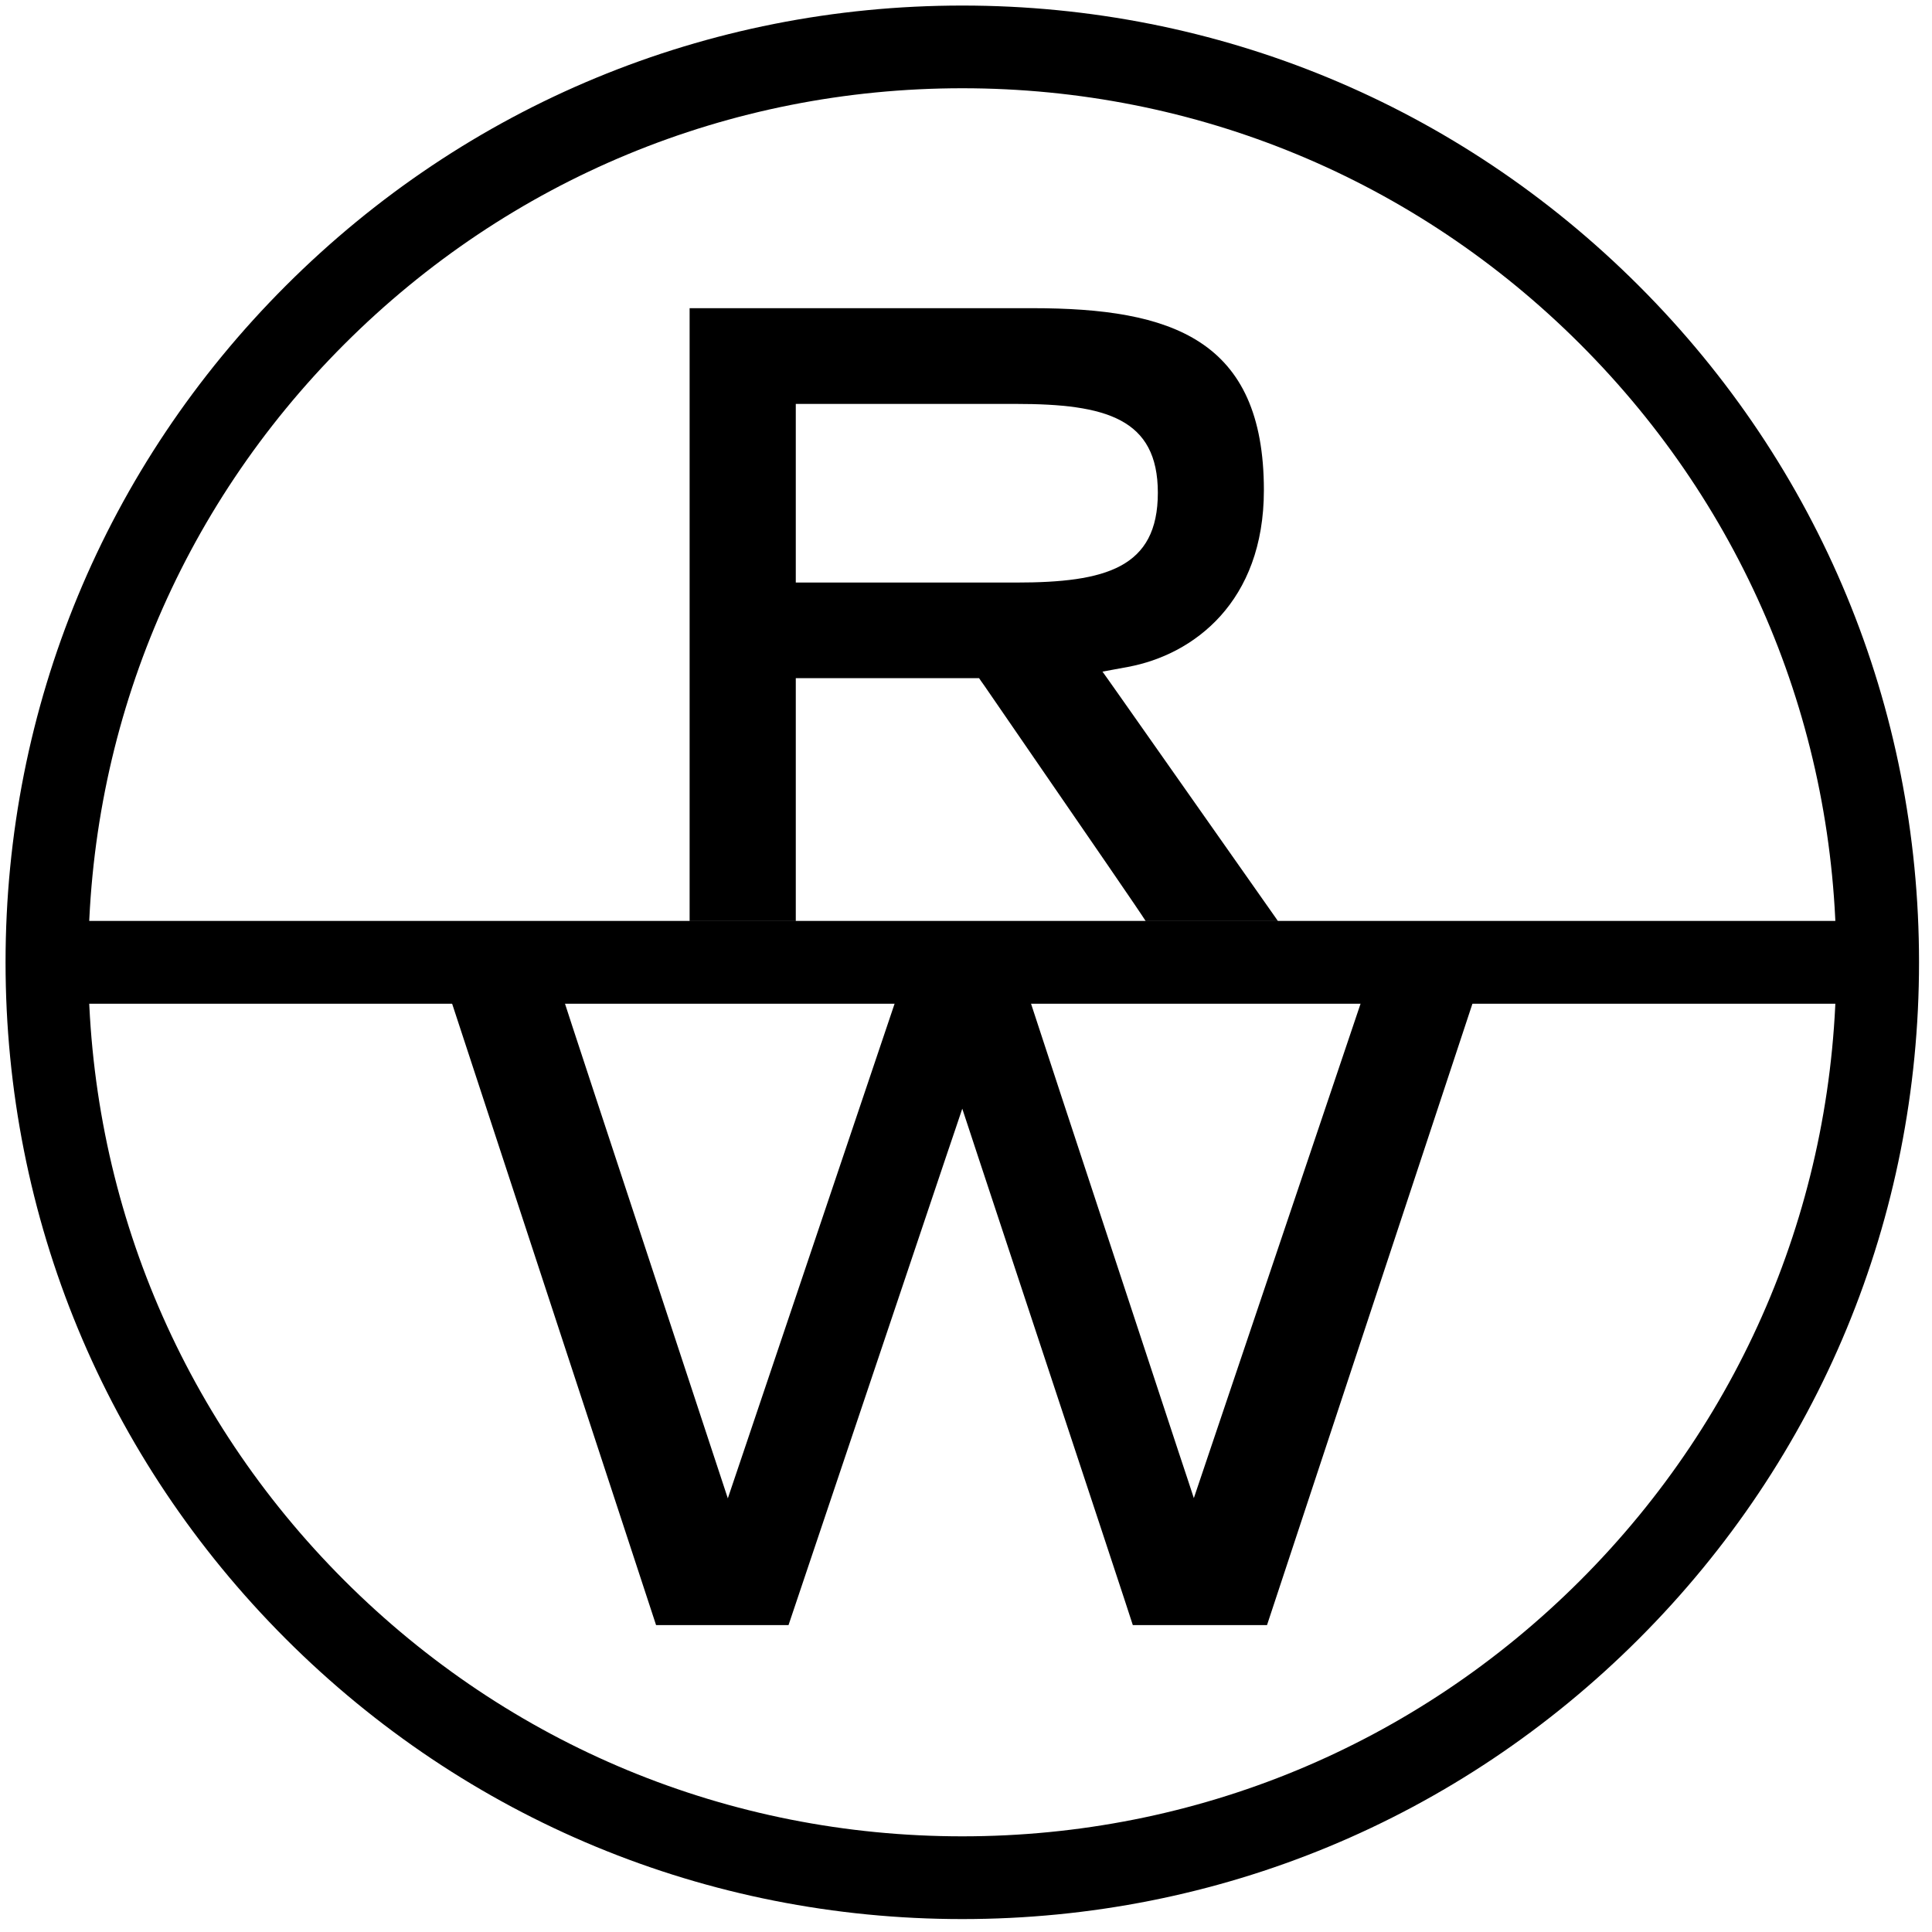
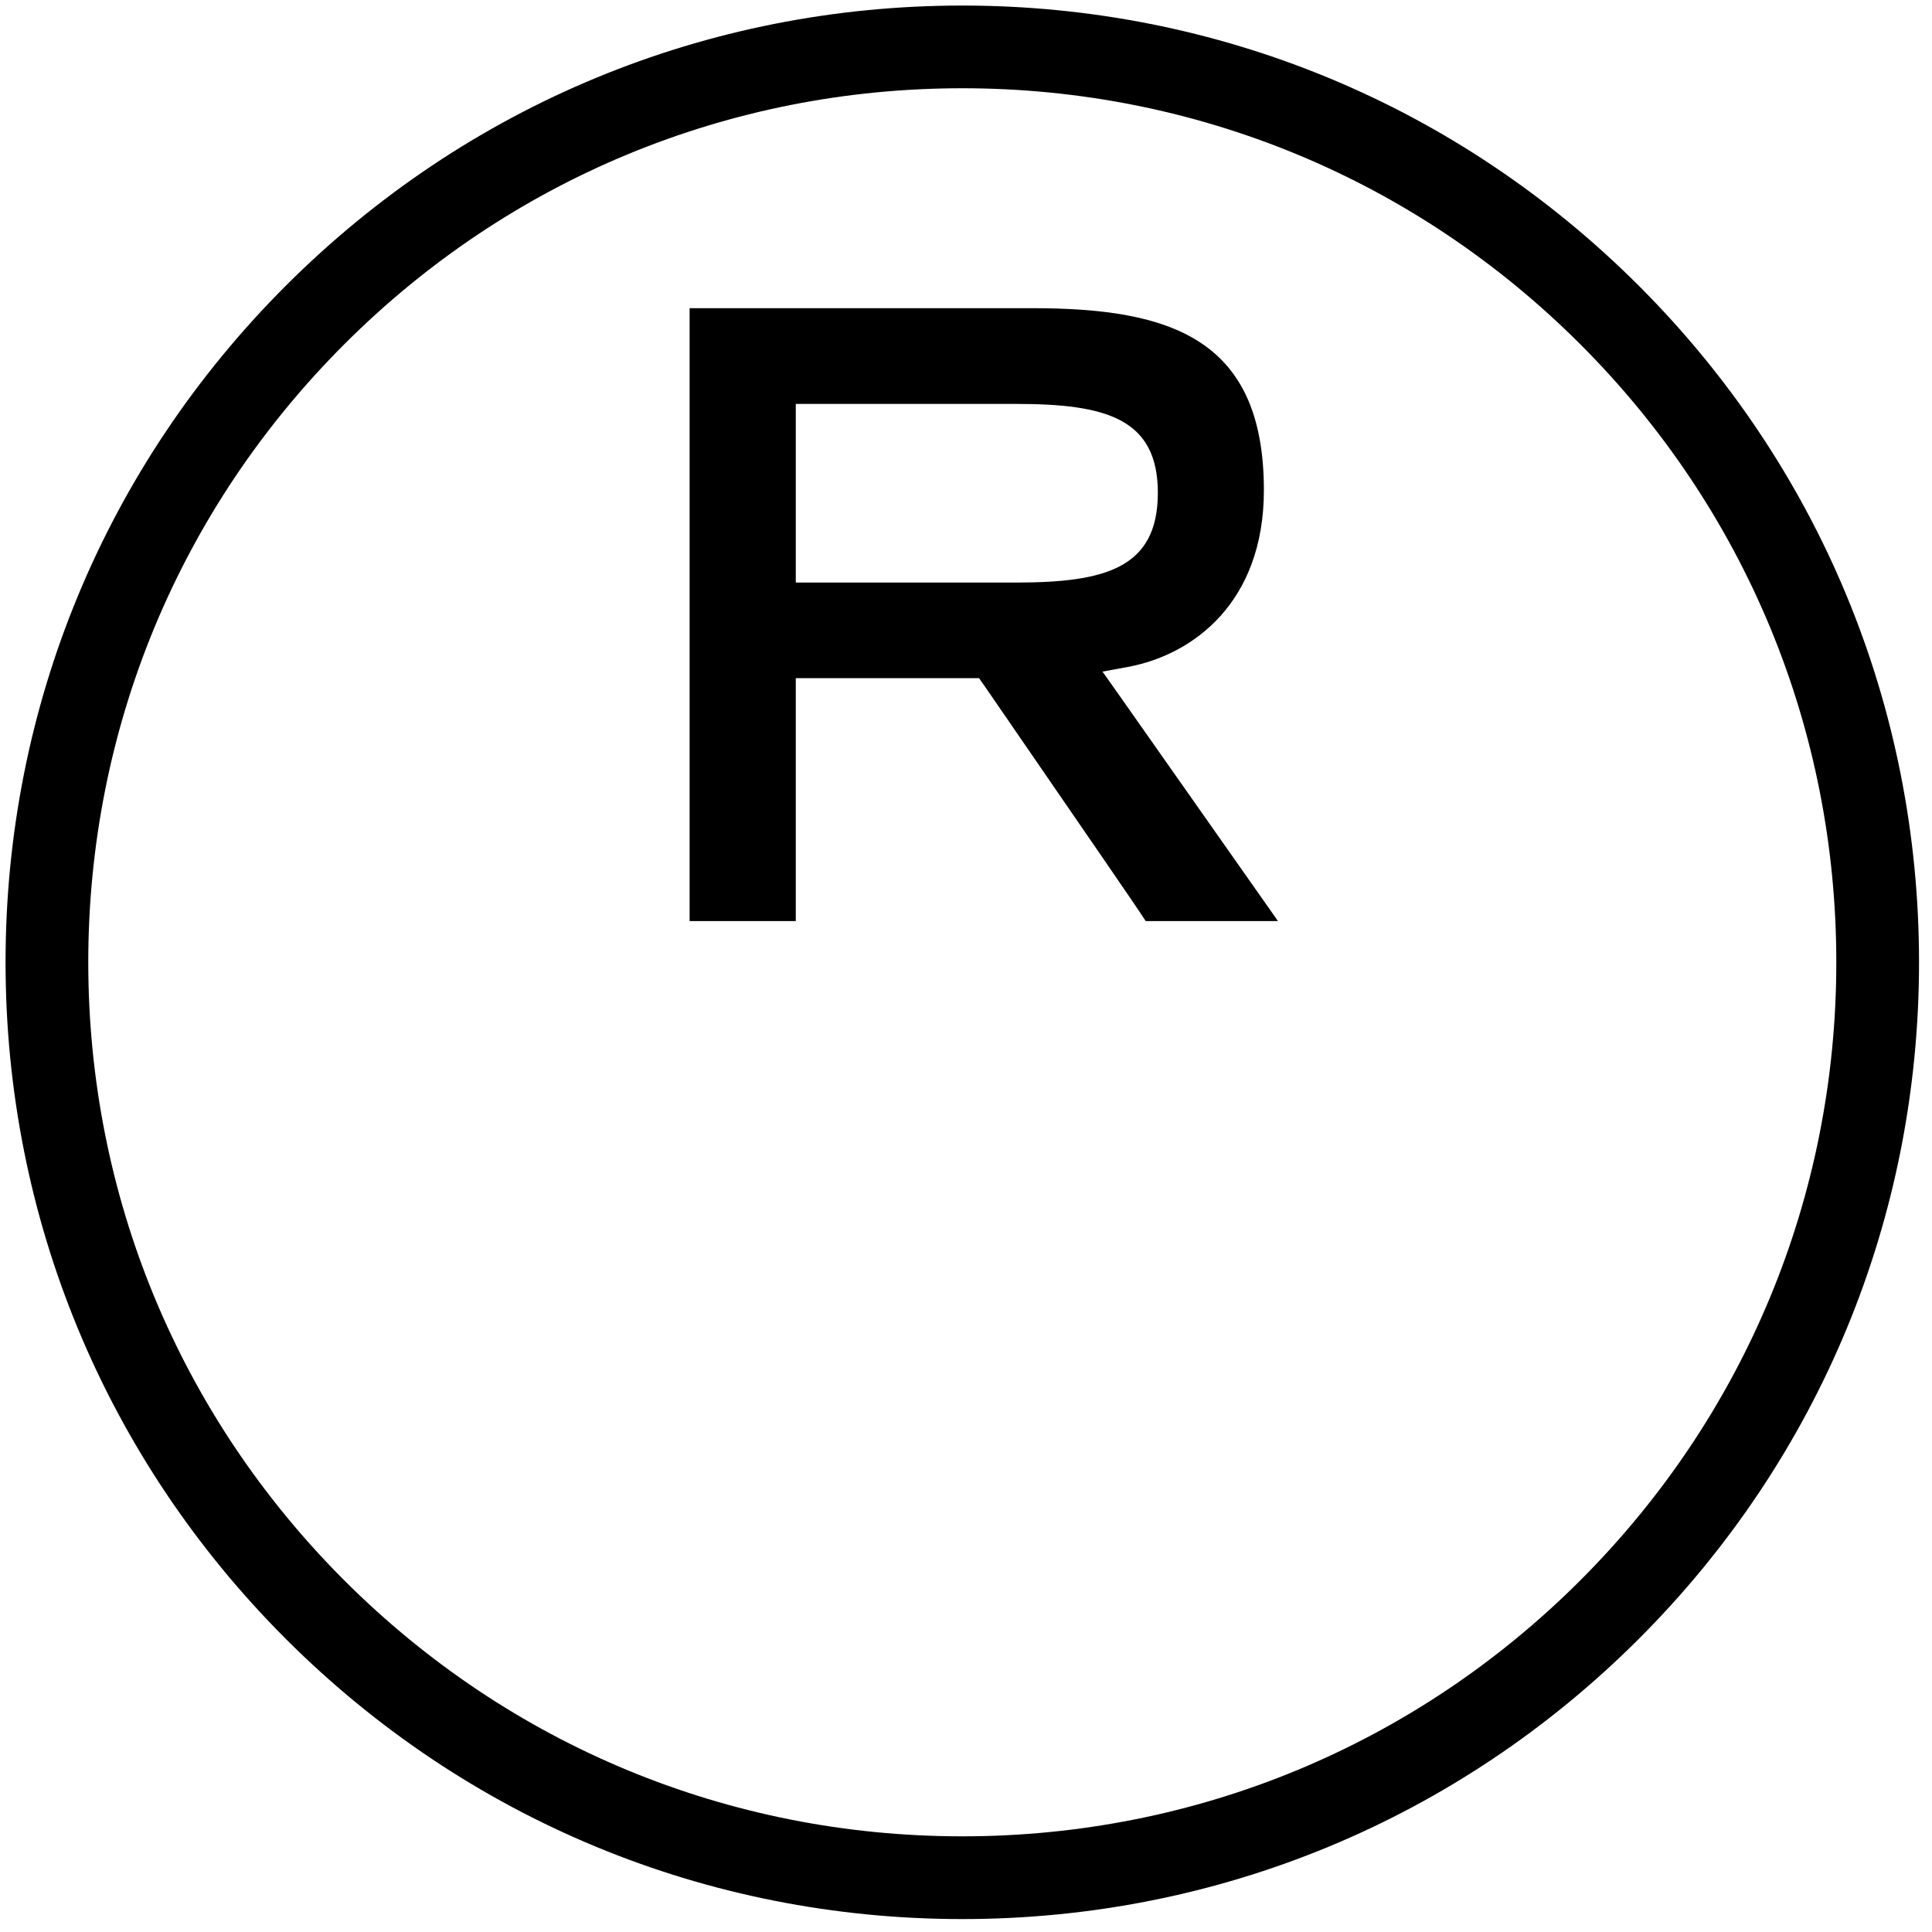
<svg xmlns="http://www.w3.org/2000/svg" width="100%" height="100%" viewBox="0 0 87 87" version="1.1" xml:space="preserve" style="fill-rule:evenodd;clip-rule:evenodd;stroke-linejoin:round;stroke-miterlimit:1.414;">
  <g id="Mode-Isolation">
    <path d="M43.333,0.25c-11.509,0 -22.327,4.482 -30.465,12.619c-8.138,8.138 -12.618,18.954 -12.618,30.464c0,11.509 4.48,22.324 12.618,30.466c8.138,8.137 18.956,12.619 30.465,12.619c11.509,0 22.327,-4.482 30.466,-12.619c8.138,-8.139 12.617,-18.957 12.617,-30.466c0,-11.51 -4.479,-22.328 -12.617,-30.464c-8.139,-8.137 -18.957,-12.619 -30.466,-12.619m39.358,43.083c0,10.514 -4.093,20.398 -11.527,27.832c-7.434,7.433 -17.32,11.527 -27.831,11.527c-10.515,0 -20.396,-4.094 -27.831,-11.527c-7.433,-7.434 -11.527,-17.318 -11.527,-27.832c0,-10.512 4.094,-20.396 11.527,-27.829c7.435,-7.436 17.316,-11.53 27.831,-11.53c10.511,0 20.397,4.094 27.831,11.53c7.434,7.433 11.527,17.317 11.527,27.829" style="fill-rule:nonzero;" />
-     <path d="M35.508,73.18c0.455,-1.353 7.113,-21.15 7.113,-21.15l0.422,-1.245l0.289,-0.86l0.284,0.86l0.411,1.248c5.69,17.201 6.776,20.488 6.985,21.147l6.043,0c0.506,-1.53 8.711,-26.347 9.285,-28.086l-5.037,0c-0.44,1.301 -6.834,20.264 -6.834,20.264l-0.42,1.246l-0.289,0.858l-0.283,-0.862c0,0 -0.412,-1.247 -0.414,-1.247c-5.424,-16.458 -6.465,-19.626 -6.668,-20.259l-6.075,0c-0.441,1.301 -6.834,20.272 -6.834,20.272l-0.421,1.246l-0.29,0.86l-0.284,-0.862l-0.412,-1.248c-5.425,-16.464 -6.469,-19.635 -6.67,-20.268l-5.083,0c0.578,1.758 8.73,26.596 9.218,28.086l5.964,0Z" style="fill-rule:nonzero;" />
    <path d="M36.576,26.233l-0.439,0l-0.302,0l0,-0.301l0,-0.44l0,-6.564l0,-0.437l0,-0.302l9.919,0c4.043,0 6.385,0.654 6.385,4.001c0,3.382 -2.342,4.043 -6.385,4.043l-9.178,0Zm13.738,4.954l-0.394,-0.558l-0.274,-0.385l0.465,-0.086l0.676,-0.125c2.961,-0.546 6.127,-2.925 6.127,-7.959c0,-6.804 -4.164,-8.196 -10.416,-8.196l-15.444,0l0,27.6l4.781,0l0,-10.199l0,-0.438l0,-0.302l8.254,0l0.089,0.131c0,0 0.132,0.189 0.135,0.189c5.523,8.028 6.925,10.064 7.279,10.619l5.955,0c-0.032,-0.044 -0.071,-0.1 -0.117,-0.17c-1.2,-1.703 -7.118,-10.121 -7.116,-10.121" style="fill-rule:nonzero;" />
-     <rect x="3.883" y="41.47" width="78.898" height="3.729" style="fill-rule:nonzero;" />
  </g>
</svg>